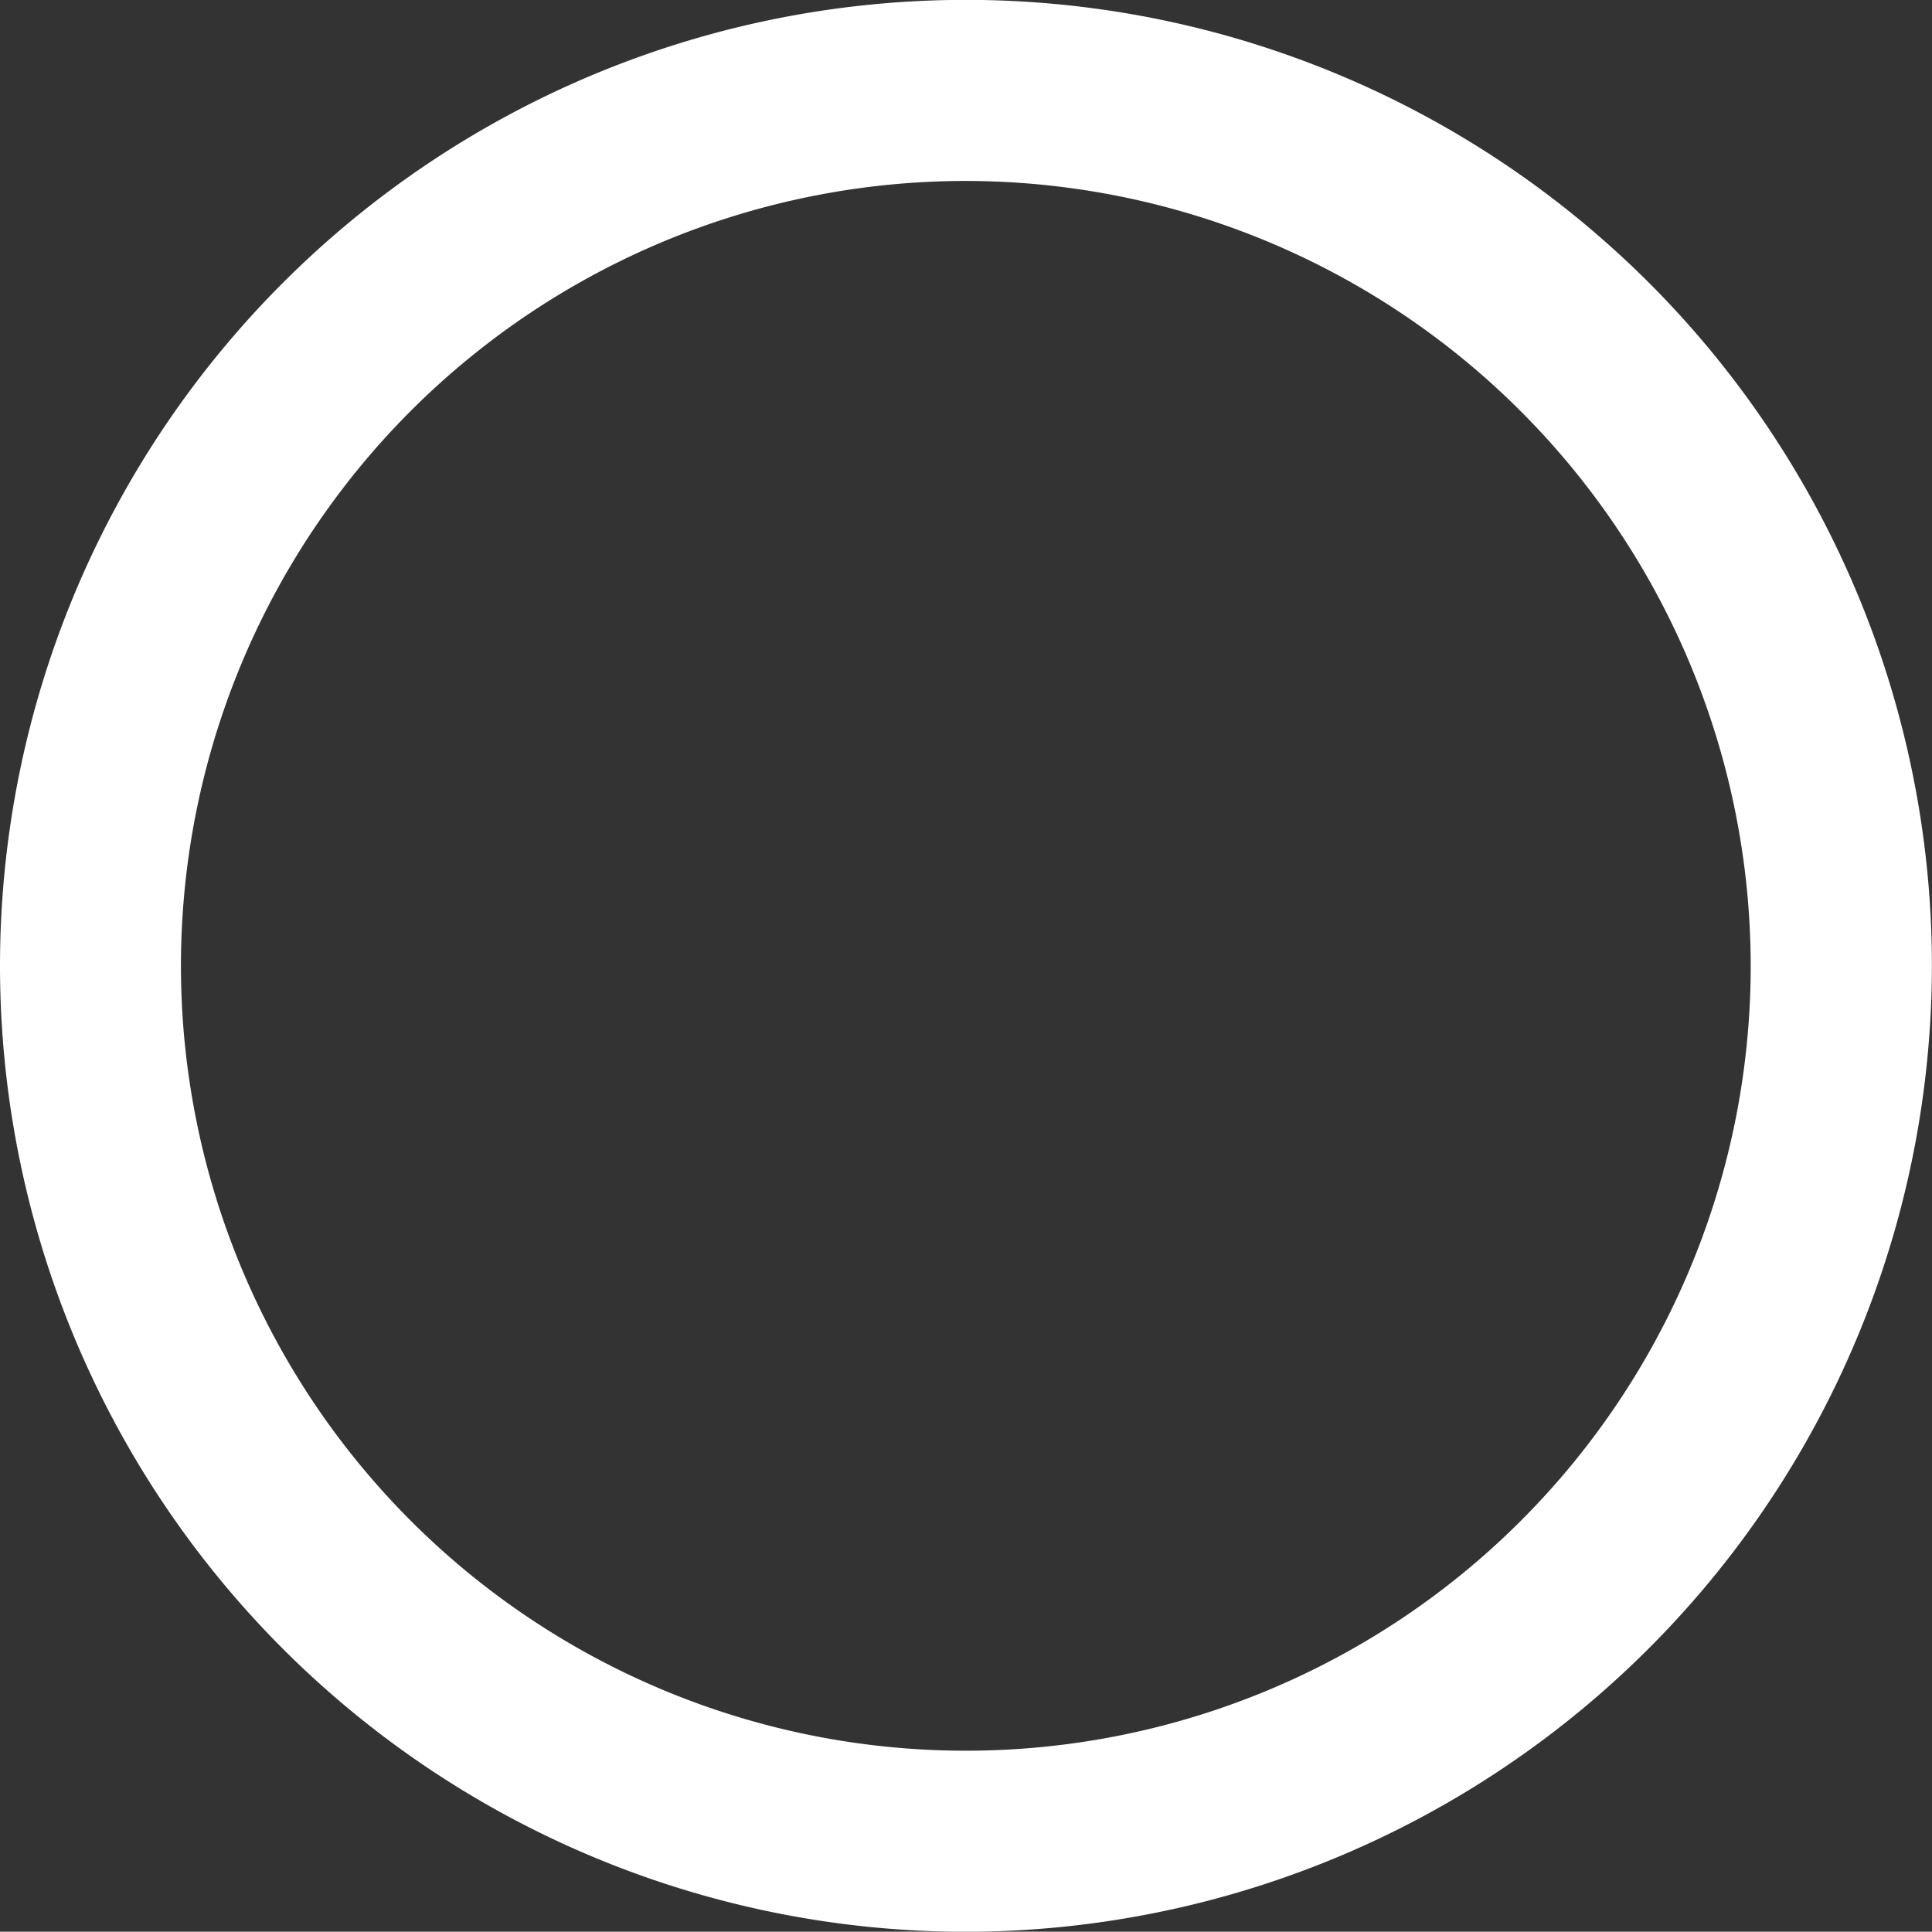
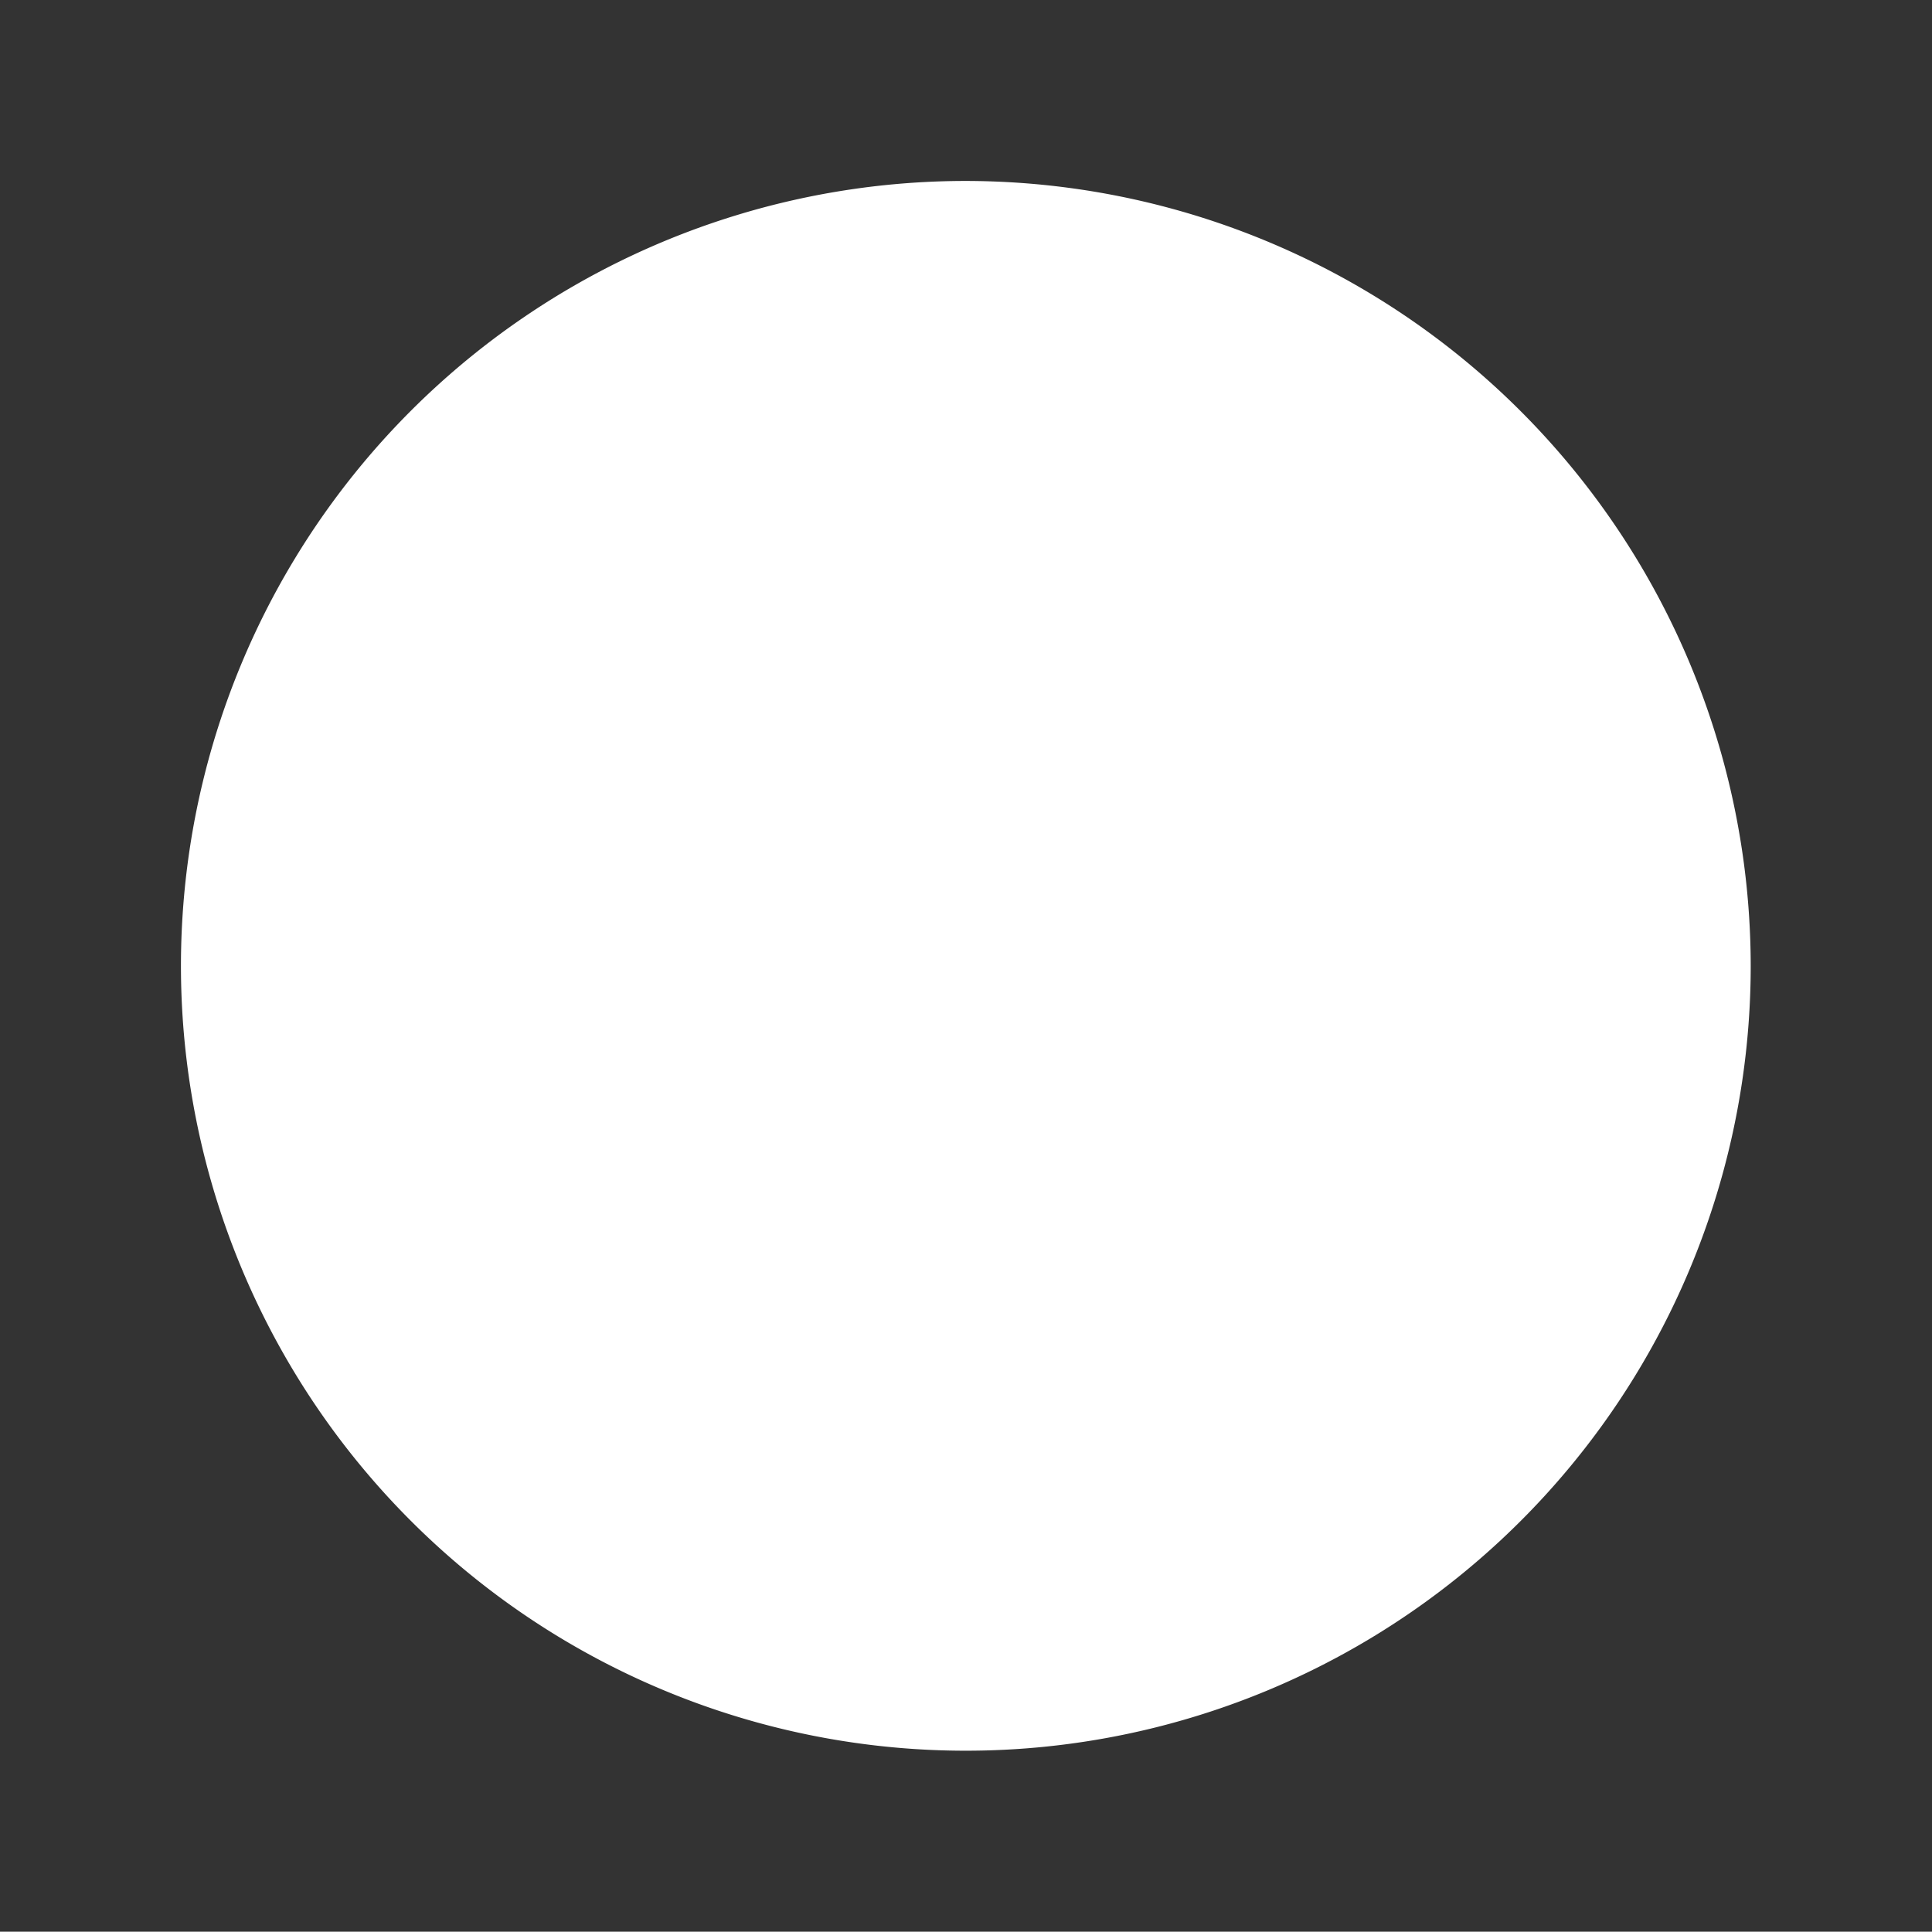
<svg xmlns="http://www.w3.org/2000/svg" width="211.719" height="211.687" viewBox="0 0 211.719 211.687">
  <rect x="0" y="0" width="211.719" height="211.687" fill="#333333" stroke="none" />
  <defs>
    <style>
      .cls-1 {
        fill: #fff;
        fill-rule: evenodd;
      }
    </style>
  </defs>
-   <path id="O" class="cls-1" d="M965.883,212.663A105.854,105.854,0,1,1,1071.74,106.809,105.97,105.97,0,0,1,965.883,212.663m0-191.864a86.011,86.011,0,1,0,86,86.01,86.1,86.1,0,0,0-86-86.01" transform="translate(-860.031 -0.969)" />
+   <path id="O" class="cls-1" d="M965.883,212.663m0-191.864a86.011,86.011,0,1,0,86,86.01,86.1,86.1,0,0,0-86-86.01" transform="translate(-860.031 -0.969)" />
</svg>